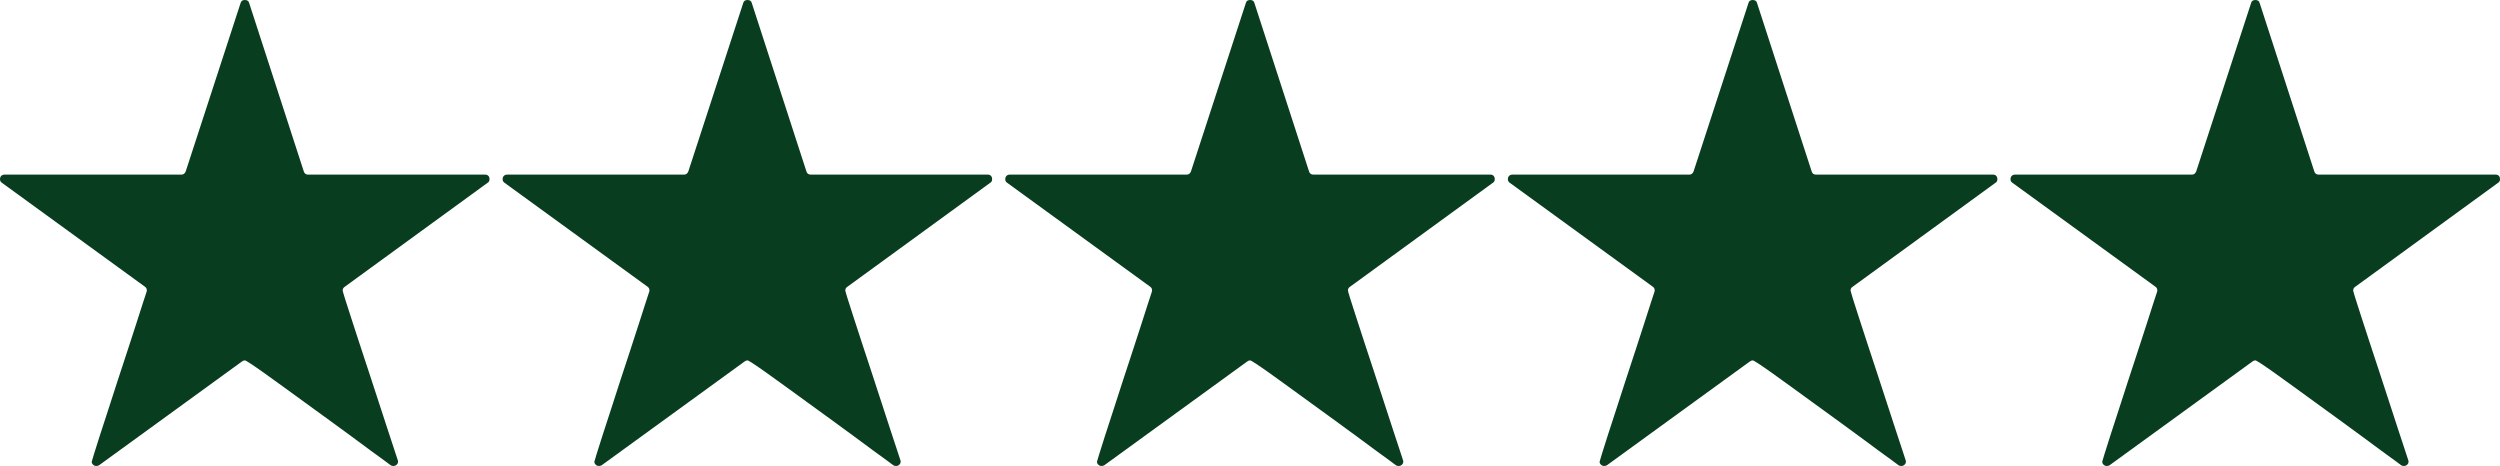
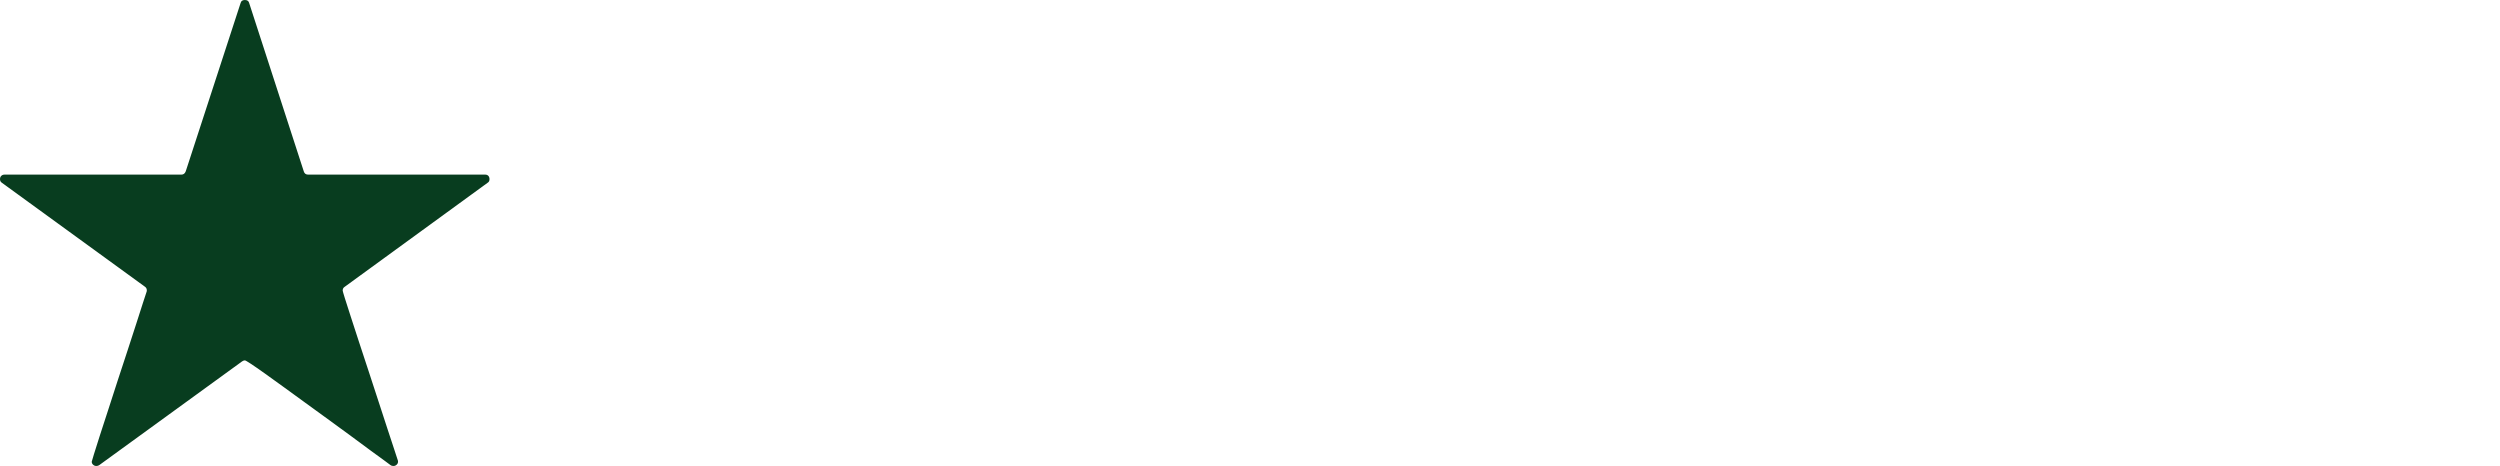
<svg xmlns="http://www.w3.org/2000/svg" version="1.1" baseProfile="full" width="6255.49" height="1165.98" viewBox="0 0 6255.49 1165.98" enable-background="new 0 0 6255.49 1165.98" xml:space="preserve">
  <path fill="#083D1F" fill-opacity="1" stroke-width="0.2" stroke-linejoin="round" d="M 1224.83,448.309C 1224.83,452.519 1223.29,455.433 1220.37,457.132L 862.465,717.669C 859.065,719.773 857.452,722.931 857.452,727.139C 857.452,728.031 859.225,734.263 862.785,745.831C 866.359,757.404 871.212,772.551 877.359,791.324C 883.425,810.097 890.385,831.471 898.239,855.511C 906.012,879.551 914.105,904.231 922.599,929.484C 931.025,954.817 939.199,979.911 947.212,1004.75C 955.225,1029.6 962.585,1052.27 969.385,1072.74C 976.105,1093.14 981.772,1110.46 986.465,1124.54C 991.079,1138.71 993.985,1147.7 995.292,1151.5C 995.692,1152.31 995.932,1153.52 995.932,1155.22C 995.932,1158.22 994.719,1160.72 992.452,1162.83C 990.105,1164.92 987.439,1165.98 984.519,1165.98C 981.612,1165.98 979.265,1165.34 977.559,1164.12L 963.079,1153.36C 954.172,1147.04 942.519,1138.46 927.945,1127.78C 913.372,1117.02 897.265,1105.03 879.545,1092C 861.905,1078.98 843.119,1065.22 823.292,1050.88C 803.465,1036.56 783.879,1022.32 764.532,1008.23C 745.105,994.151 726.572,980.631 708.852,967.764C 691.119,954.897 675.345,943.564 661.425,933.604C 647.492,923.737 636.252,915.884 627.585,910.217C 618.932,904.551 613.985,901.724 612.772,901.724C 610.585,901.724 608.319,902.537 605.812,904.231L 247.911,1164.12C 245.725,1165.34 243.459,1165.98 240.949,1165.98C 237.956,1165.98 235.284,1164.92 233.019,1162.83C 230.671,1160.72 229.537,1158.22 229.537,1155.22C 229.537,1154.82 231.319,1148.66 234.96,1136.92C 238.441,1125.11 243.377,1109.82 249.448,1091.03C 255.519,1072.26 262.479,1050.88 270.331,1026.86C 278.1,1002.9 286.113,978.044 294.368,952.551C 302.543,927.137 310.799,901.964 319.055,877.364C 327.229,852.671 334.595,830.004 341.151,809.377C 347.707,788.737 353.211,771.337 357.904,757.164C 362.517,743.084 365.512,734.1 366.727,730.296C 367.132,729.488 367.375,728.191 367.375,726.575C 367.375,722.769 365.917,719.773 363.004,717.669L 4.451,457.132C 1.456,455.028 0,452.116 0,448.309C 0,444.911 1.052,442.159 3.156,440.055C 5.26,438.032 8.012,436.899 11.412,436.899L 454.052,436.899C 459.079,436.899 462.639,434.228 464.745,428.725L 602.012,7.608C 603.225,2.507 606.785,0 612.772,0C 618.599,0 622.252,2.507 623.465,7.608L 760.079,428.725C 761.705,434.228 765.345,436.899 770.852,436.899L 1214.07,436.899C 1217.47,436.899 1220.05,438.032 1221.99,440.055C 1223.85,442.159 1224.83,444.911 1224.83,448.309 Z " />
-   <path fill="#083D1F" fill-opacity="1" stroke-width="0.2" stroke-linejoin="round" d="M 2482.49,448.309C 2482.49,452.519 2480.96,455.433 2478.04,457.132L 2120.13,717.669C 2116.73,719.773 2115.12,722.931 2115.12,727.139C 2115.12,728.031 2116.89,734.263 2120.45,745.831C 2124.03,757.404 2128.88,772.551 2135.03,791.324C 2141.09,810.097 2148.05,831.471 2155.91,855.511C 2163.68,879.551 2171.77,904.231 2180.27,929.484C 2188.69,954.817 2196.87,979.911 2204.88,1004.75C 2212.89,1029.6 2220.25,1052.27 2227.05,1072.74C 2233.77,1093.14 2239.44,1110.46 2244.13,1124.54C 2248.75,1138.71 2251.65,1147.7 2252.96,1151.5C 2253.36,1152.31 2253.6,1153.52 2253.6,1155.22C 2253.6,1158.22 2252.39,1160.72 2250.12,1162.83C 2247.77,1164.92 2245.11,1165.98 2242.19,1165.98C 2239.28,1165.98 2236.93,1165.34 2235.23,1164.12L 2220.75,1153.36C 2211.84,1147.04 2200.19,1138.46 2185.61,1127.78C 2171.04,1117.02 2154.93,1105.03 2137.21,1092C 2119.57,1078.98 2100.79,1065.22 2080.96,1050.88C 2061.13,1036.56 2041.55,1022.32 2022.2,1008.23C 2002.77,994.151 1984.24,980.631 1966.52,967.764C 1948.79,954.897 1933.01,943.564 1919.09,933.604C 1905.16,923.737 1893.92,915.884 1885.25,910.217C 1876.6,904.551 1871.65,901.724 1870.44,901.724C 1868.25,901.724 1865.99,902.537 1863.48,904.231L 1505.58,1164.12C 1503.39,1165.34 1501.13,1165.98 1498.62,1165.98C 1495.62,1165.98 1492.95,1164.92 1490.69,1162.83C 1488.34,1160.72 1487.2,1158.22 1487.2,1155.22C 1487.2,1154.82 1488.99,1148.66 1492.63,1136.92C 1496.11,1125.11 1501.04,1109.82 1507.11,1091.03C 1513.19,1072.26 1520.15,1050.88 1528,1026.86C 1535.77,1002.9 1543.78,978.044 1552.03,952.551C 1560.21,927.137 1568.47,901.964 1576.72,877.364C 1584.9,852.671 1592.26,830.004 1598.82,809.377C 1605.37,788.737 1610.88,771.337 1615.57,757.164C 1620.18,743.084 1623.18,734.1 1624.39,730.296C 1624.8,729.488 1625.04,728.191 1625.04,726.575C 1625.04,722.769 1623.58,719.773 1620.67,717.669L 1262.12,457.132C 1259.12,455.028 1257.67,452.116 1257.67,448.309C 1257.67,444.911 1258.72,442.159 1260.82,440.055C 1262.93,438.032 1265.68,436.899 1269.08,436.899L 1711.72,436.899C 1716.75,436.899 1720.31,434.228 1722.41,428.725L 1859.68,7.608C 1860.89,2.507 1864.45,0 1870.44,0C 1876.27,0 1879.92,2.507 1881.13,7.608L 2017.75,428.725C 2019.37,434.228 2023.01,436.899 2028.52,436.899L 2471.73,436.899C 2475.13,436.899 2477.72,438.032 2479.65,440.055C 2481.52,442.159 2482.49,444.911 2482.49,448.309 Z " />
-   <path fill="#083D1F" fill-opacity="1" stroke-width="0.2" stroke-linejoin="round" d="M 3740.16,448.309C 3740.16,452.519 3738.63,455.433 3735.71,457.132L 3377.8,717.669C 3374.4,719.773 3372.79,722.931 3372.79,727.139C 3372.79,728.031 3374.56,734.263 3378.12,745.831C 3381.69,757.404 3386.55,772.551 3392.69,791.324C 3398.76,810.097 3405.72,831.471 3413.57,855.511C 3421.35,879.551 3429.44,904.231 3437.93,929.484C 3446.36,954.817 3454.53,979.911 3462.55,1004.75C 3470.56,1029.6 3477.92,1052.27 3484.72,1072.74C 3491.44,1093.14 3497.11,1110.46 3501.8,1124.54C 3506.41,1138.71 3509.32,1147.7 3510.63,1151.5C 3511.03,1152.31 3511.27,1153.52 3511.27,1155.22C 3511.27,1158.22 3510.05,1160.72 3507.79,1162.83C 3505.44,1164.92 3502.77,1165.98 3499.85,1165.98C 3496.95,1165.98 3494.6,1165.34 3492.89,1164.12L 3478.41,1153.36C 3469.51,1147.04 3457.85,1138.46 3443.28,1127.78C 3428.71,1117.02 3412.6,1105.03 3394.88,1092C 3377.24,1078.98 3358.45,1065.22 3338.63,1050.88C 3318.8,1036.56 3299.21,1022.32 3279.87,1008.23C 3260.44,994.151 3241.91,980.631 3224.19,967.764C 3206.45,954.897 3190.68,943.564 3176.76,933.604C 3162.83,923.737 3151.59,915.884 3142.92,910.217C 3134.27,904.551 3129.32,901.724 3128.11,901.724C 3125.92,901.724 3123.65,902.537 3121.15,904.231L 2763.24,1164.12C 2761.06,1165.34 2758.79,1165.98 2756.28,1165.98C 2753.29,1165.98 2750.62,1164.92 2748.35,1162.83C 2746,1160.72 2744.87,1158.22 2744.87,1155.22C 2744.87,1154.82 2746.65,1148.66 2750.29,1136.92C 2753.77,1125.11 2758.71,1109.82 2764.78,1091.03C 2770.85,1072.26 2777.81,1050.88 2785.66,1026.86C 2793.43,1002.9 2801.45,978.044 2809.7,952.551C 2817.88,927.137 2826.13,901.964 2834.39,877.364C 2842.56,852.671 2849.93,830.004 2856.48,809.377C 2863.04,788.737 2868.54,771.337 2873.24,757.164C 2877.85,743.084 2880.85,734.1 2882.06,730.296C 2882.47,729.488 2882.71,728.191 2882.71,726.575C 2882.71,722.769 2881.25,719.773 2878.34,717.669L 2519.78,457.132C 2516.79,455.028 2515.33,452.116 2515.33,448.309C 2515.33,444.911 2516.39,442.159 2518.49,440.055C 2520.59,438.032 2523.35,436.899 2526.75,436.899L 2969.39,436.899C 2974.41,436.899 2977.97,434.228 2980.08,428.725L 3117.35,7.608C 3118.56,2.507 3122.12,0 3128.11,0C 3133.93,0 3137.59,2.507 3138.8,7.608L 3275.41,428.725C 3277.04,434.228 3280.68,436.899 3286.19,436.899L 3729.4,436.899C 3732.8,436.899 3735.39,438.032 3737.32,440.055C 3739.19,442.159 3740.16,444.911 3740.16,448.309 Z " />
-   <path fill="#083D1F" fill-opacity="1" stroke-width="0.2" stroke-linejoin="round" d="M 4997.83,448.309C 4997.83,452.519 4996.29,455.433 4993.37,457.132L 4635.47,717.669C 4632.07,719.773 4630.45,722.931 4630.45,727.139C 4630.45,728.031 4632.23,734.263 4635.79,745.831C 4639.36,757.404 4644.21,772.551 4650.36,791.324C 4656.43,810.097 4663.39,831.471 4671.24,855.511C 4679.01,879.551 4687.11,904.231 4695.6,929.484C 4704.03,954.817 4712.2,979.911 4720.21,1004.75C 4728.23,1029.6 4735.59,1052.27 4742.39,1072.74C 4749.11,1093.14 4754.77,1110.46 4759.47,1124.54C 4764.08,1138.71 4766.99,1147.7 4768.29,1151.5C 4768.69,1152.31 4768.93,1153.52 4768.93,1155.22C 4768.93,1158.22 4767.72,1160.72 4765.45,1162.83C 4763.11,1164.92 4760.44,1165.98 4757.52,1165.98C 4754.61,1165.98 4752.27,1165.34 4750.56,1164.12L 4736.08,1153.36C 4727.17,1147.04 4715.52,1138.46 4700.95,1127.78C 4686.37,1117.02 4670.27,1105.03 4652.55,1092C 4634.91,1078.98 4616.12,1065.22 4596.29,1050.88C 4576.47,1036.56 4556.88,1022.32 4537.53,1008.23C 4518.11,994.151 4499.57,980.631 4481.85,967.764C 4464.12,954.897 4448.35,943.564 4434.43,933.604C 4420.49,923.737 4409.25,915.884 4400.59,910.217C 4391.93,904.551 4386.99,901.724 4385.77,901.724C 4383.59,901.724 4381.32,902.537 4378.81,904.231L 4020.91,1164.12C 4018.73,1165.34 4016.46,1165.98 4013.95,1165.98C 4010.96,1165.98 4008.28,1164.92 4006.02,1162.83C 4003.67,1160.72 4002.54,1158.22 4002.54,1155.22C 4002.54,1154.82 4004.32,1148.66 4007.96,1136.92C 4011.44,1125.11 4016.38,1109.82 4022.45,1091.03C 4028.52,1072.26 4035.48,1050.88 4043.33,1026.86C 4051.1,1002.9 4059.11,978.044 4067.37,952.551C 4075.54,927.137 4083.8,901.964 4092.05,877.364C 4100.23,852.671 4107.59,830.004 4114.15,809.377C 4120.71,788.737 4126.21,771.337 4130.9,757.164C 4135.52,743.084 4138.51,734.1 4139.73,730.296C 4140.13,729.488 4140.37,728.191 4140.37,726.575C 4140.37,722.769 4138.92,719.773 4136,717.669L 3777.45,457.132C 3774.46,455.028 3773,452.116 3773,448.309C 3773,444.911 3774.05,442.159 3776.16,440.055C 3778.26,438.032 3781.01,436.899 3784.41,436.899L 4227.05,436.899C 4232.08,436.899 4235.64,434.228 4237.75,428.725L 4375.01,7.608C 4376.23,2.507 4379.79,0 4385.77,0C 4391.6,0 4395.25,2.507 4396.47,7.608L 4533.08,428.725C 4534.71,434.228 4538.35,436.899 4543.85,436.899L 4987.07,436.899C 4990.47,436.899 4993.05,438.032 4994.99,440.055C 4996.85,442.159 4997.83,444.911 4997.83,448.309 Z " />
-   <path fill="#083D1F" fill-opacity="1" stroke-width="0.2" stroke-linejoin="round" d="M 6255.49,448.309C 6255.49,452.519 6253.96,455.433 6251.04,457.132L 5893.13,717.669C 5889.73,719.773 5888.12,722.931 5888.12,727.139C 5888.12,728.031 5889.89,734.263 5893.45,745.831C 5897.03,757.404 5901.88,772.551 5908.03,791.324C 5914.09,810.097 5921.05,831.471 5928.91,855.511C 5936.68,879.551 5944.77,904.231 5953.27,929.484C 5961.69,954.817 5969.87,979.911 5977.88,1004.75C 5985.89,1029.6 5993.25,1052.27 6000.05,1072.74C 6006.77,1093.14 6012.44,1110.46 6017.13,1124.54C 6021.75,1138.71 6024.65,1147.7 6025.96,1151.5C 6026.36,1152.31 6026.6,1153.52 6026.6,1155.22C 6026.6,1158.22 6025.39,1160.72 6023.12,1162.83C 6020.77,1164.92 6018.11,1165.98 6015.19,1165.98C 6012.28,1165.98 6009.93,1165.34 6008.23,1164.12L 5993.75,1153.36C 5984.84,1147.04 5973.19,1138.46 5958.61,1127.78C 5944.04,1117.02 5927.93,1105.03 5910.21,1092C 5892.57,1078.98 5873.79,1065.22 5853.96,1050.88C 5834.13,1036.56 5814.55,1022.32 5795.2,1008.23C 5775.77,994.151 5757.24,980.631 5739.52,967.764C 5721.79,954.897 5706.01,943.564 5692.09,933.604C 5678.16,923.737 5666.92,915.884 5658.25,910.217C 5649.6,904.551 5644.65,901.724 5643.44,901.724C 5641.25,901.724 5638.99,902.537 5636.48,904.231L 5278.58,1164.12C 5276.39,1165.34 5274.13,1165.98 5271.62,1165.98C 5268.62,1165.98 5265.95,1164.92 5263.69,1162.83C 5261.34,1160.72 5260.2,1158.22 5260.2,1155.22C 5260.2,1154.82 5261.99,1148.66 5265.63,1136.92C 5269.11,1125.11 5274.04,1109.82 5280.11,1091.03C 5286.19,1072.26 5293.15,1050.88 5301,1026.86C 5308.77,1002.9 5316.78,978.044 5325.03,952.551C 5333.21,927.137 5341.47,901.964 5349.72,877.364C 5357.9,852.671 5365.26,830.004 5371.82,809.377C 5378.37,788.737 5383.88,771.337 5388.57,757.164C 5393.18,743.084 5396.18,734.1 5397.39,730.296C 5397.8,729.488 5398.04,728.191 5398.04,726.575C 5398.04,722.769 5396.58,719.773 5393.67,717.669L 5035.12,457.132C 5032.12,455.028 5030.67,452.116 5030.67,448.309C 5030.67,444.911 5031.72,442.159 5033.82,440.055C 5035.93,438.032 5038.68,436.899 5042.08,436.899L 5484.72,436.899C 5489.75,436.899 5493.31,434.228 5495.41,428.725L 5632.68,7.608C 5633.89,2.507 5637.45,0 5643.44,0C 5649.27,0 5652.92,2.507 5654.13,7.608L 5790.75,428.725C 5792.37,434.228 5796.01,436.899 5801.52,436.899L 6244.73,436.899C 6248.13,436.899 6250.72,438.032 6252.65,440.055C 6254.52,442.159 6255.49,444.911 6255.49,448.309 Z " />
</svg>